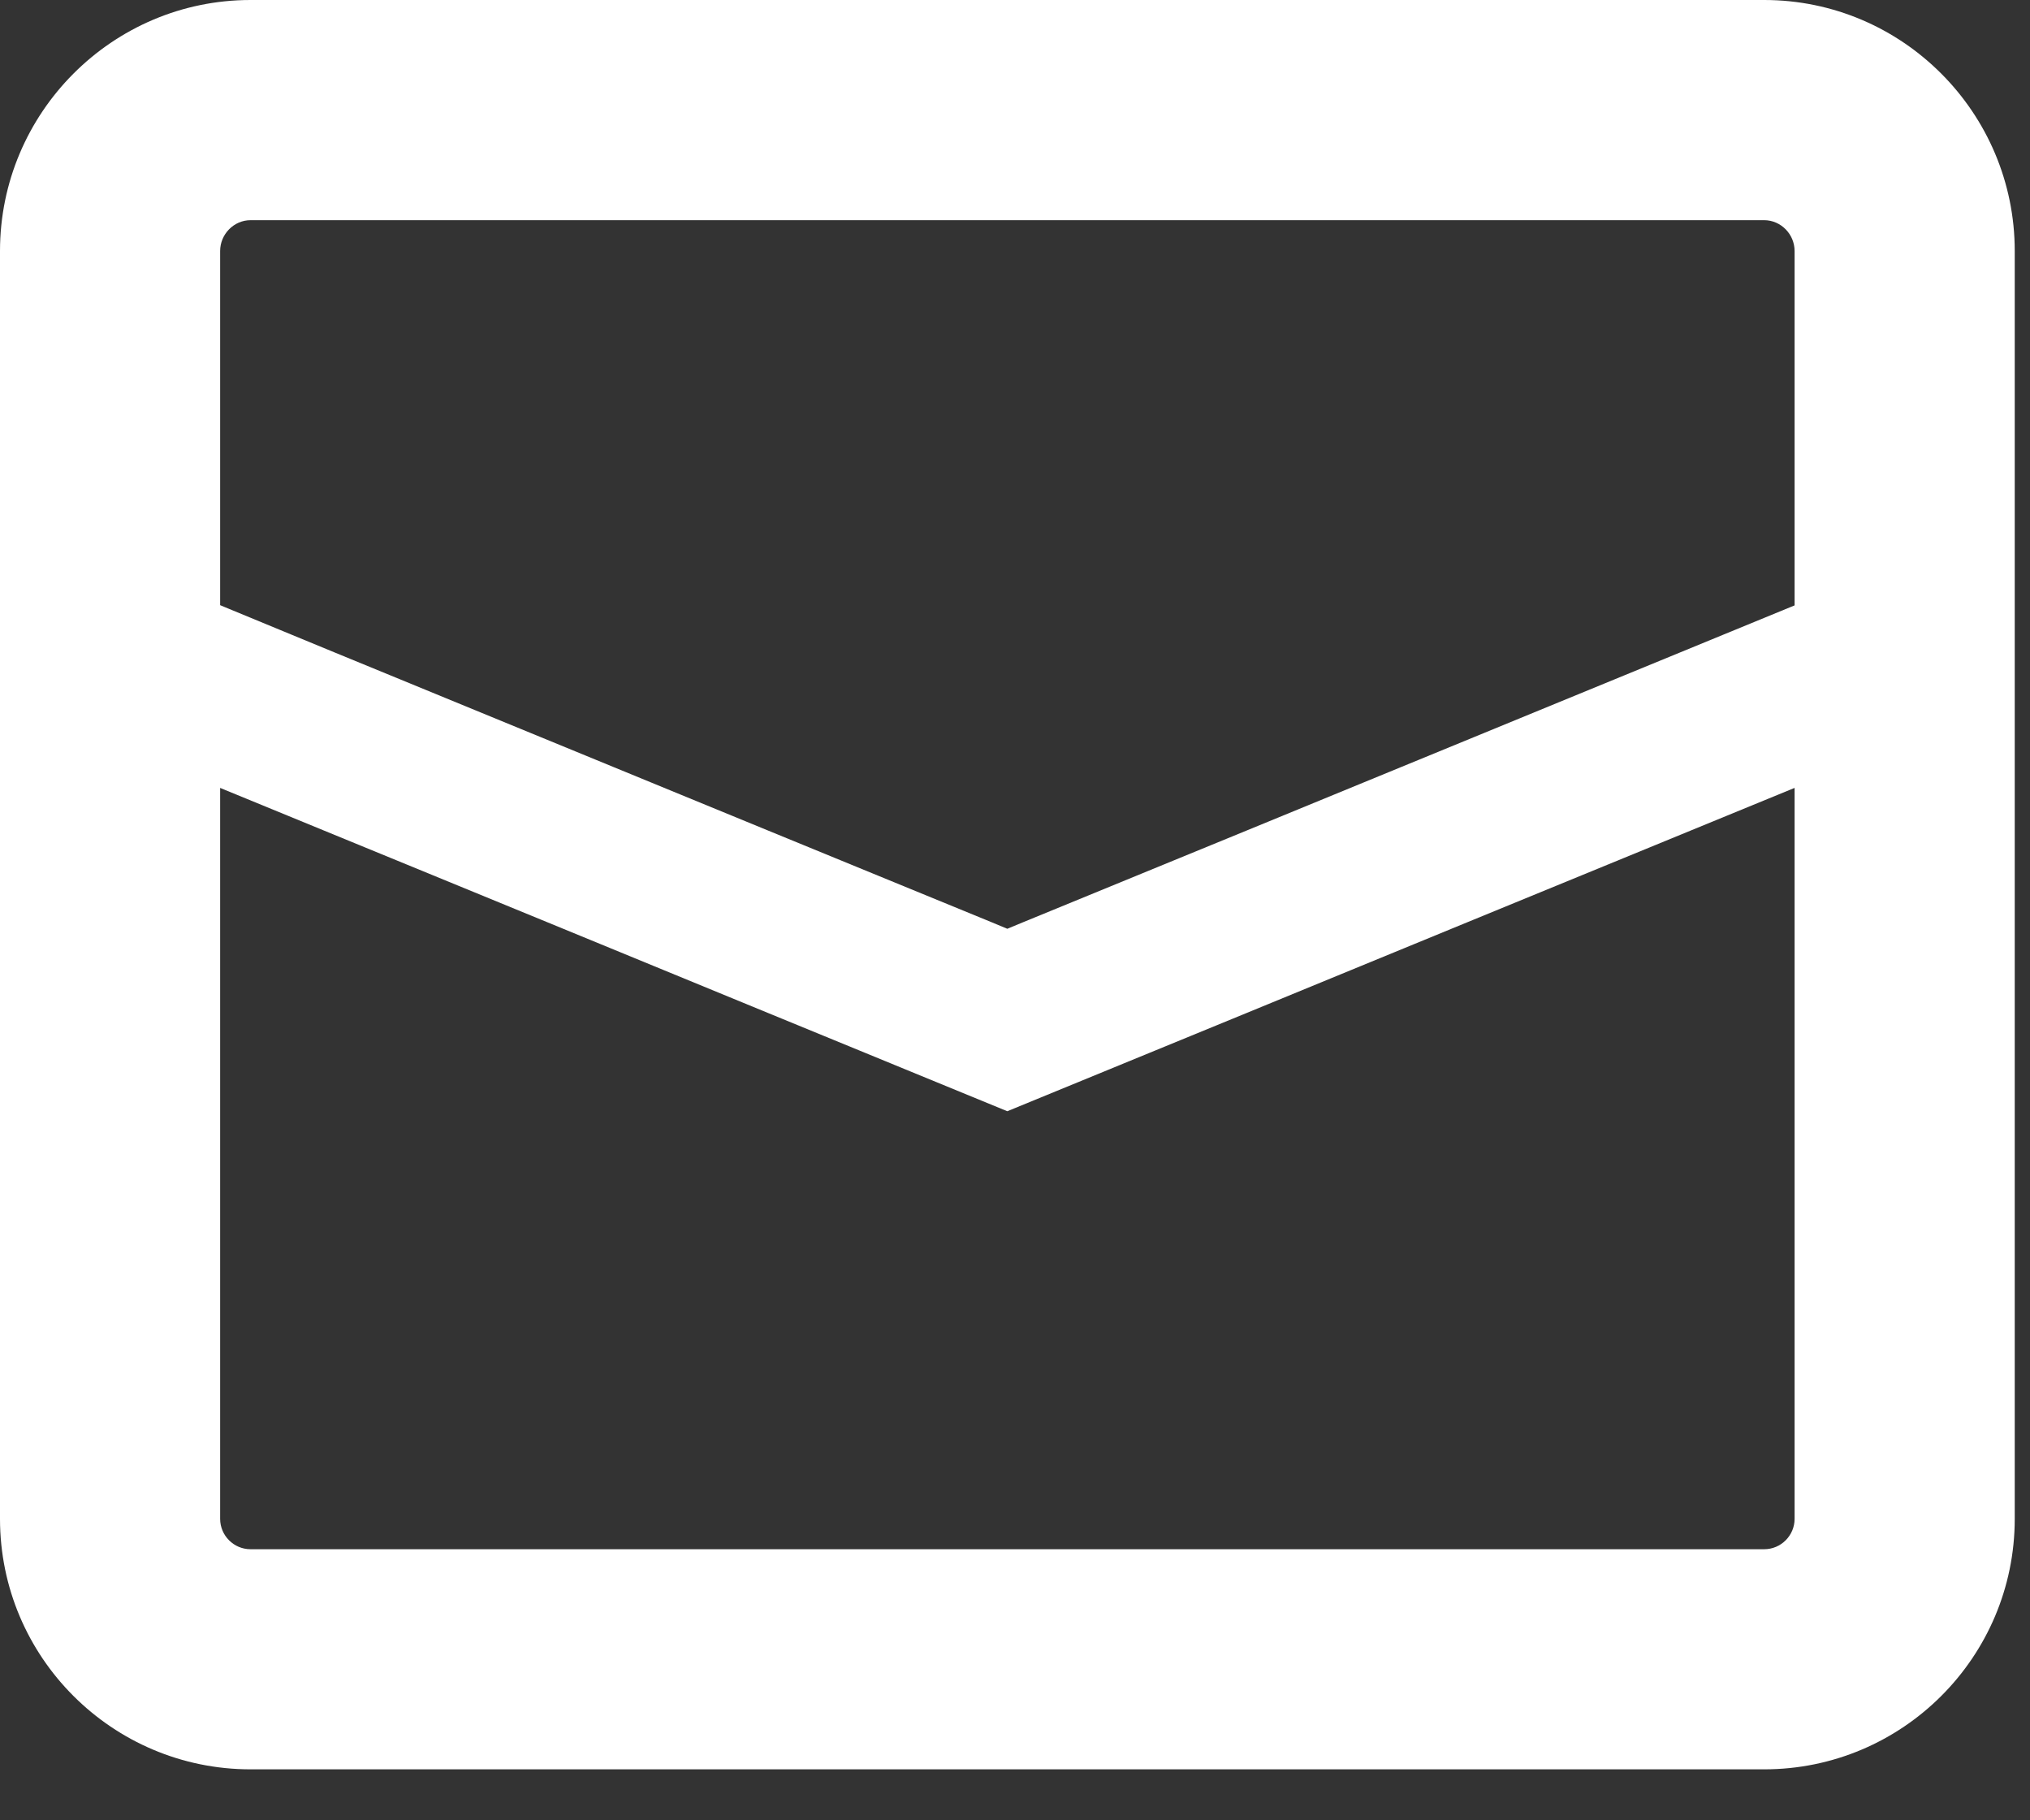
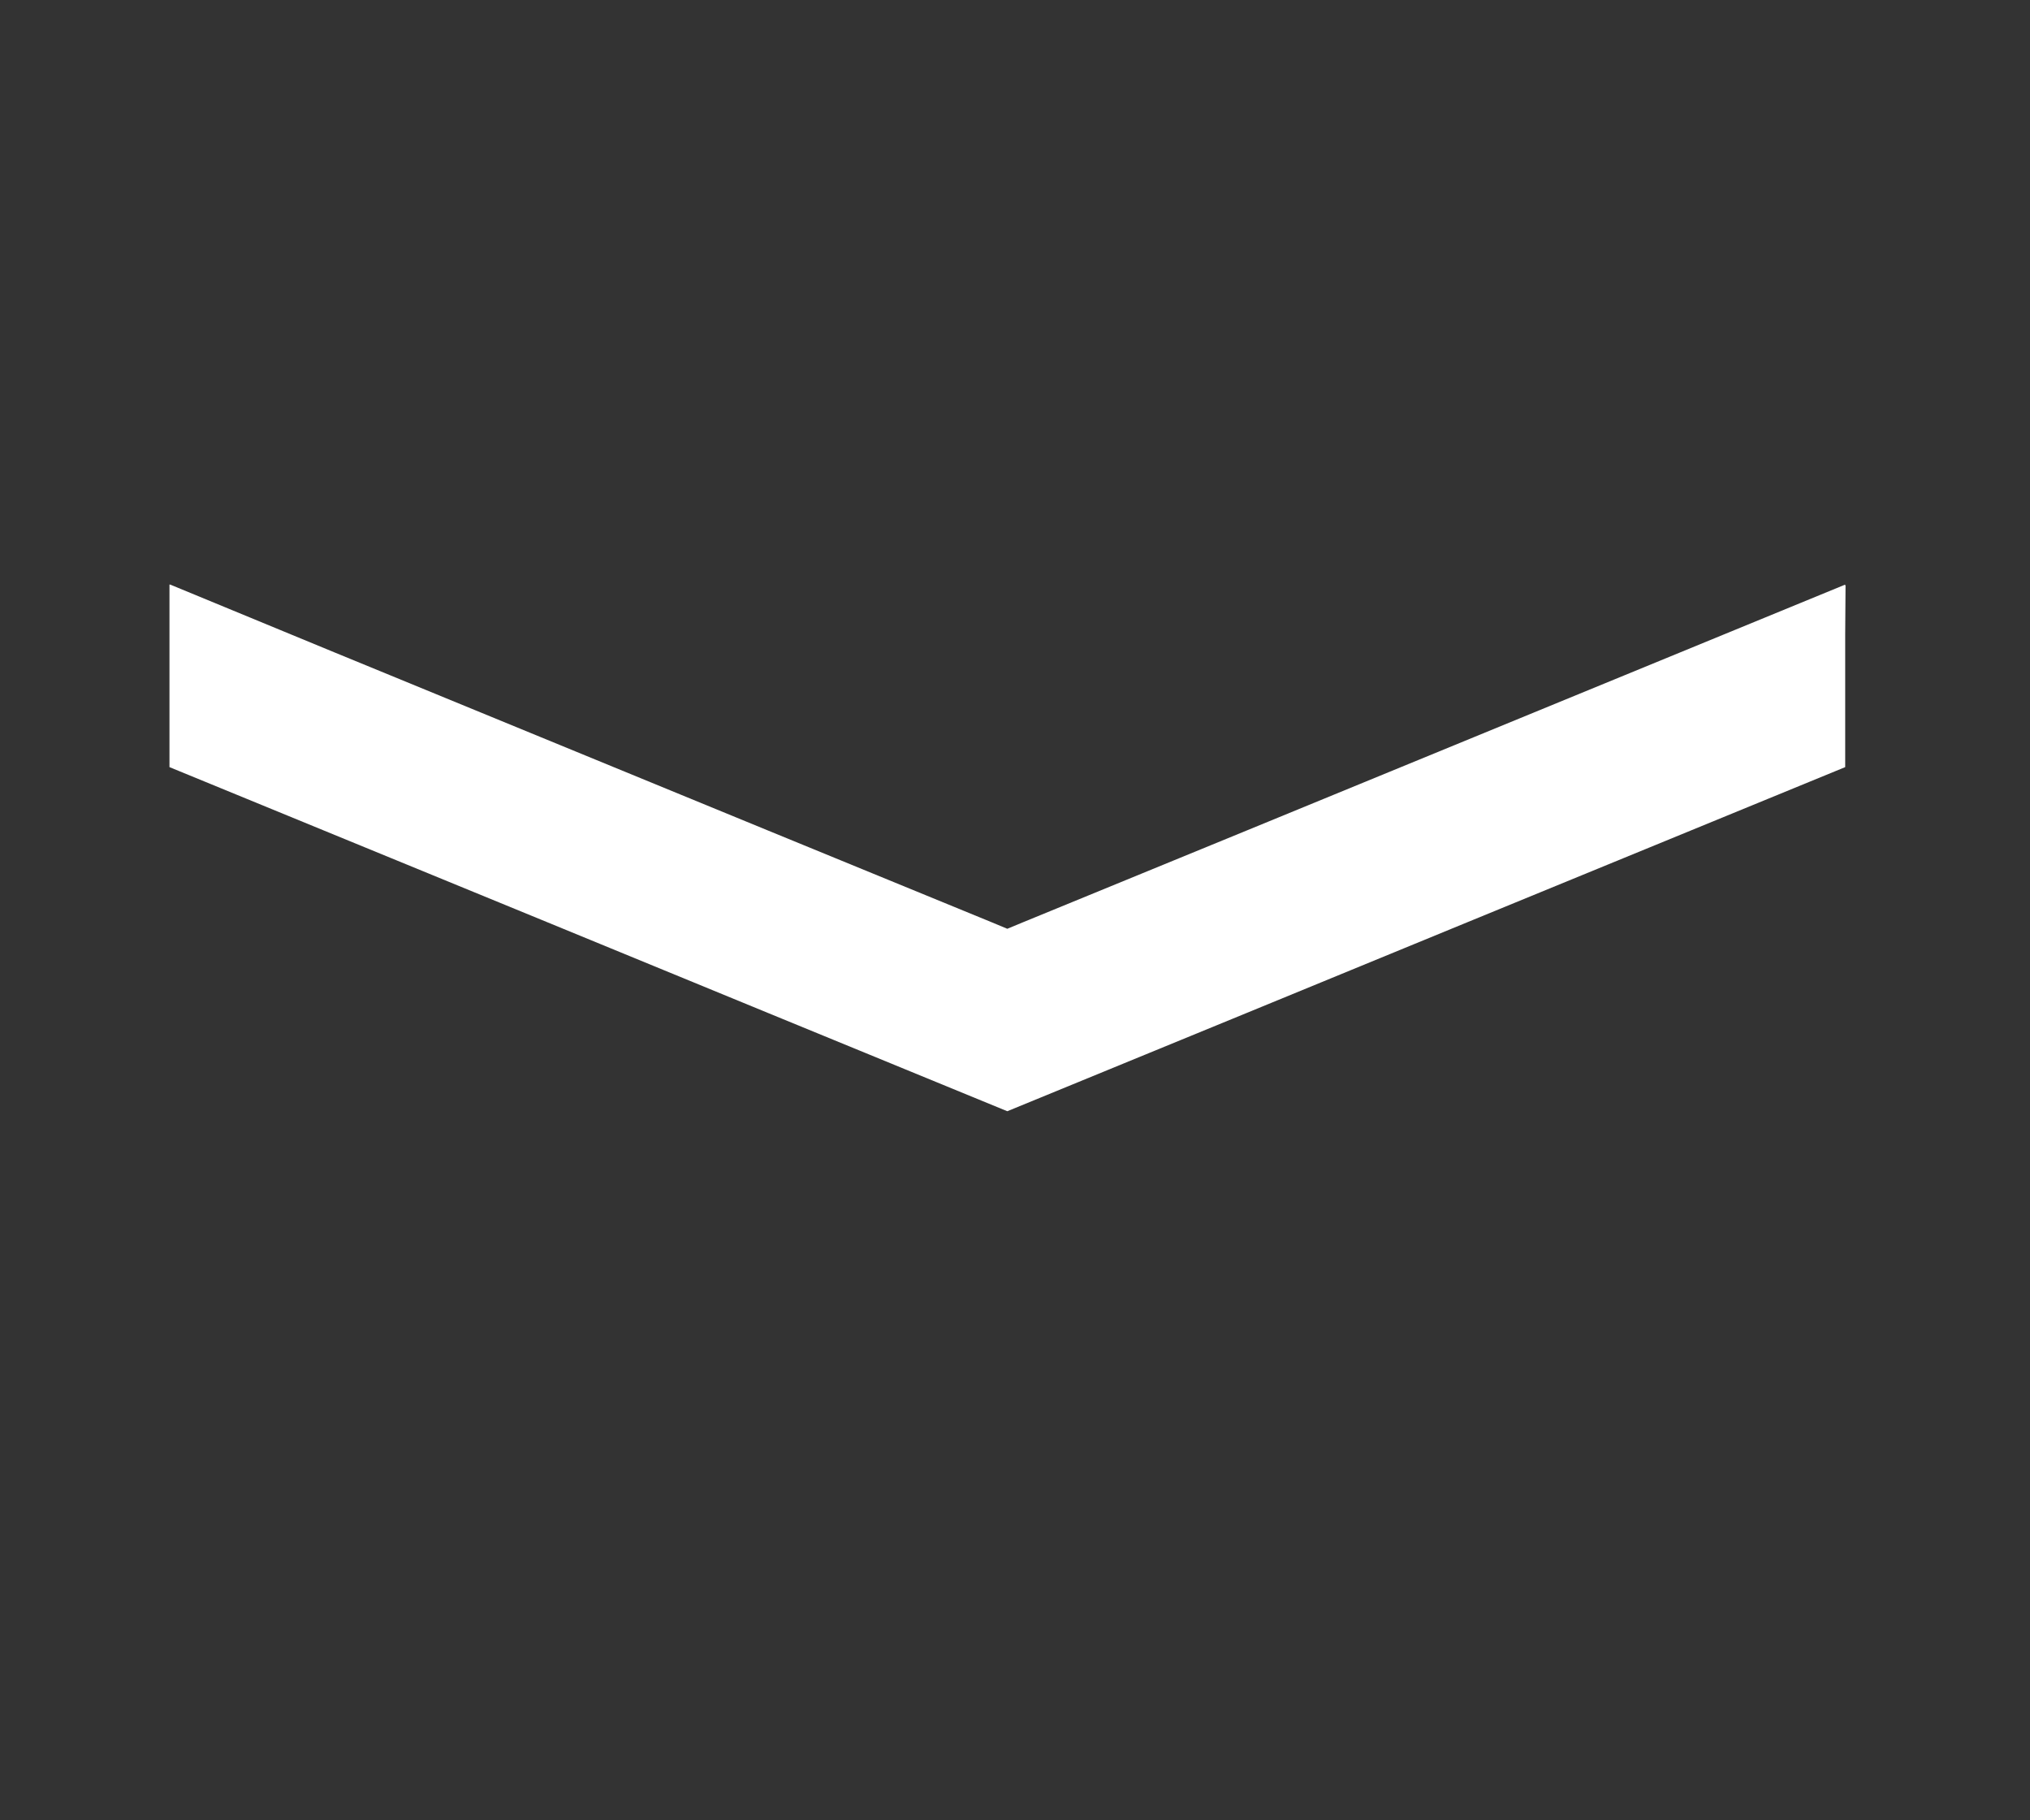
<svg xmlns="http://www.w3.org/2000/svg" width="29" height="26" viewBox="0 0 29 26" fill="none">
  <rect x="0" y="0" width="29" height="26" fill="#333333" stroke="none" />
  <g id="Group 74">
    <g id="Group 73">
      <g id="Group 72">
        <g id="Group 70">
          <g id="10">
            <g id="Group">
-               <path id="Vector" d="M10.98 14.472L14.39 15.872L17.801 14.472L20.971 13.169L26.36 10.957V9.062L26.365 8.361L26.36 8.363V8.35L17.801 11.866L14.624 13.169L14.39 13.266L14.157 13.169L10.98 11.866L4.78 9.319L2.432 8.35V8.355L2.421 8.35V10.957L7.81 13.169L10.98 14.472Z" fill="white" />
-               <path id="Vector_2" d="M3.579 25.272H25.203C27.178 25.272 28.782 23.668 28.782 21.694V3.585C28.782 1.611 27.178 0 25.203 0H3.579C1.604 0 0 1.611 0 3.585V21.694C0 23.669 1.604 25.272 3.579 25.272ZM3.145 3.585C3.145 3.346 3.34 3.145 3.579 3.145H25.203C25.442 3.145 25.637 3.346 25.637 3.585V21.694C25.637 21.933 25.442 22.128 25.203 22.128H3.579C3.34 22.128 3.145 21.933 3.145 21.694V3.585Z" fill="white" />
+               <path id="Vector" d="M10.98 14.472L14.39 15.872L17.801 14.472L20.971 13.169L26.36 10.957V9.062L26.365 8.361L26.36 8.363V8.35L17.801 11.866L14.624 13.169L14.39 13.266L14.157 13.169L10.98 11.866L4.78 9.319L2.432 8.35L2.421 8.35V10.957L7.81 13.169L10.98 14.472Z" fill="white" />
            </g>
          </g>
        </g>
      </g>
    </g>
  </g>
</svg>